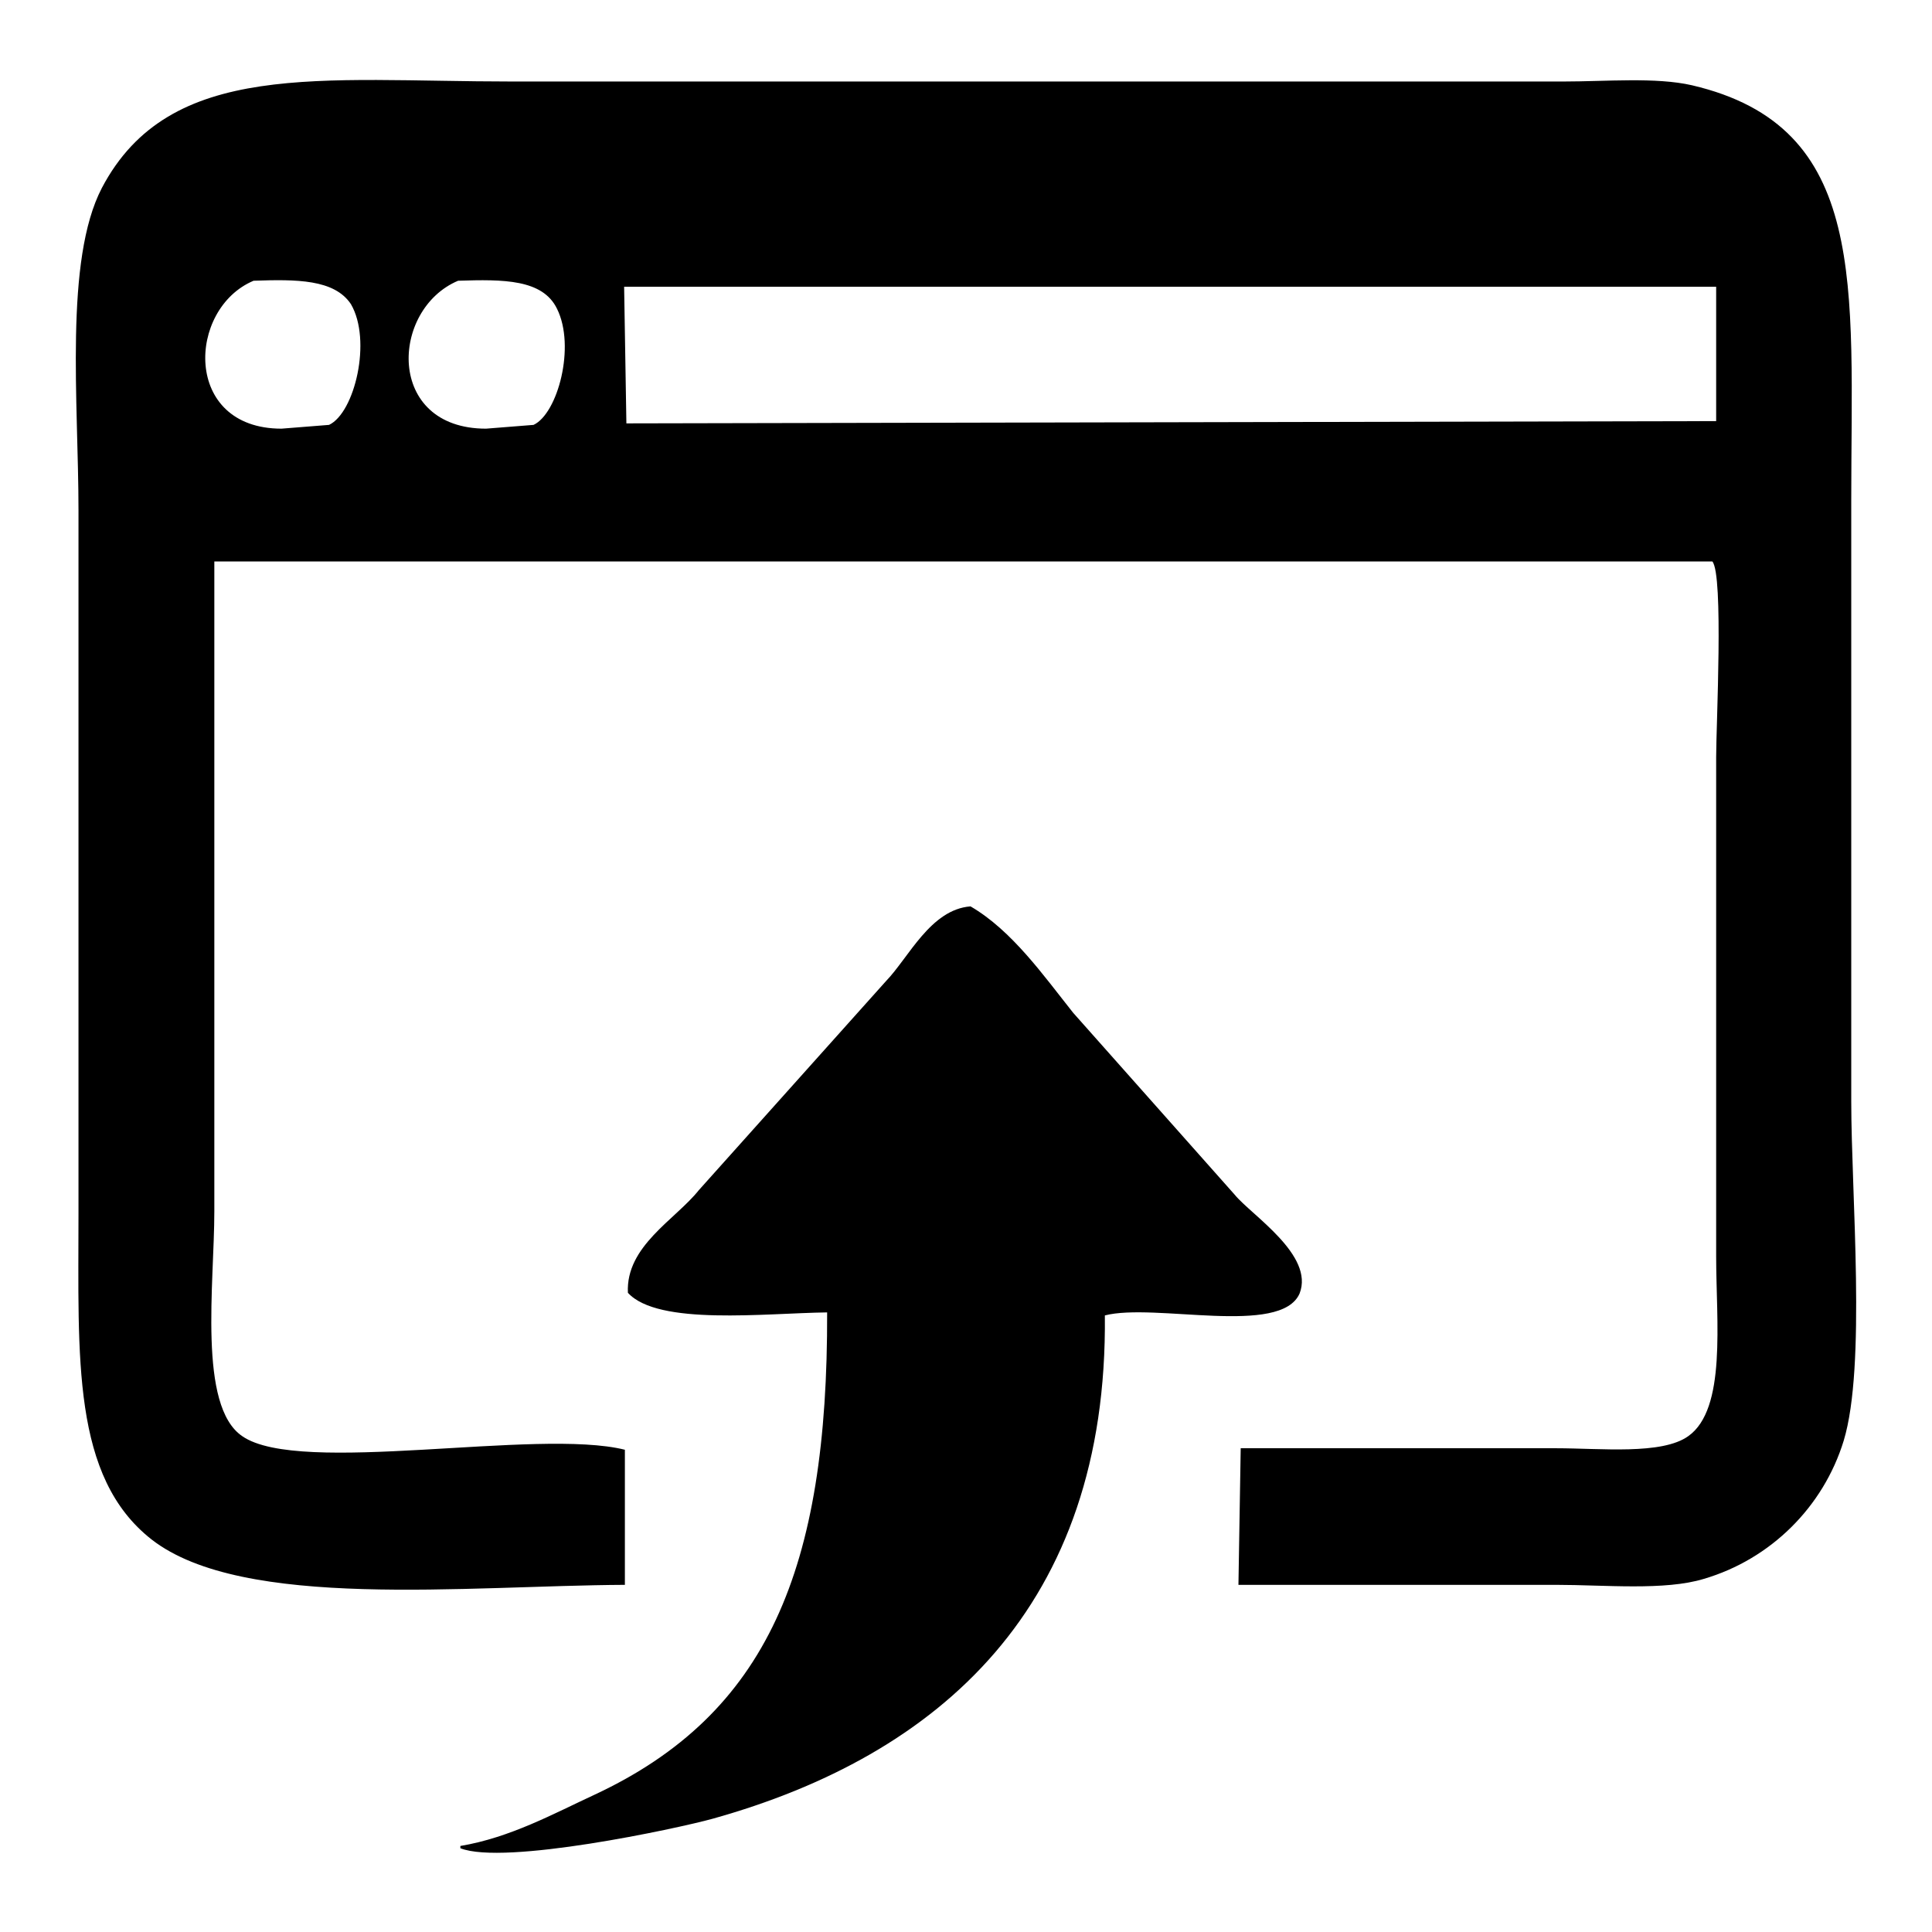
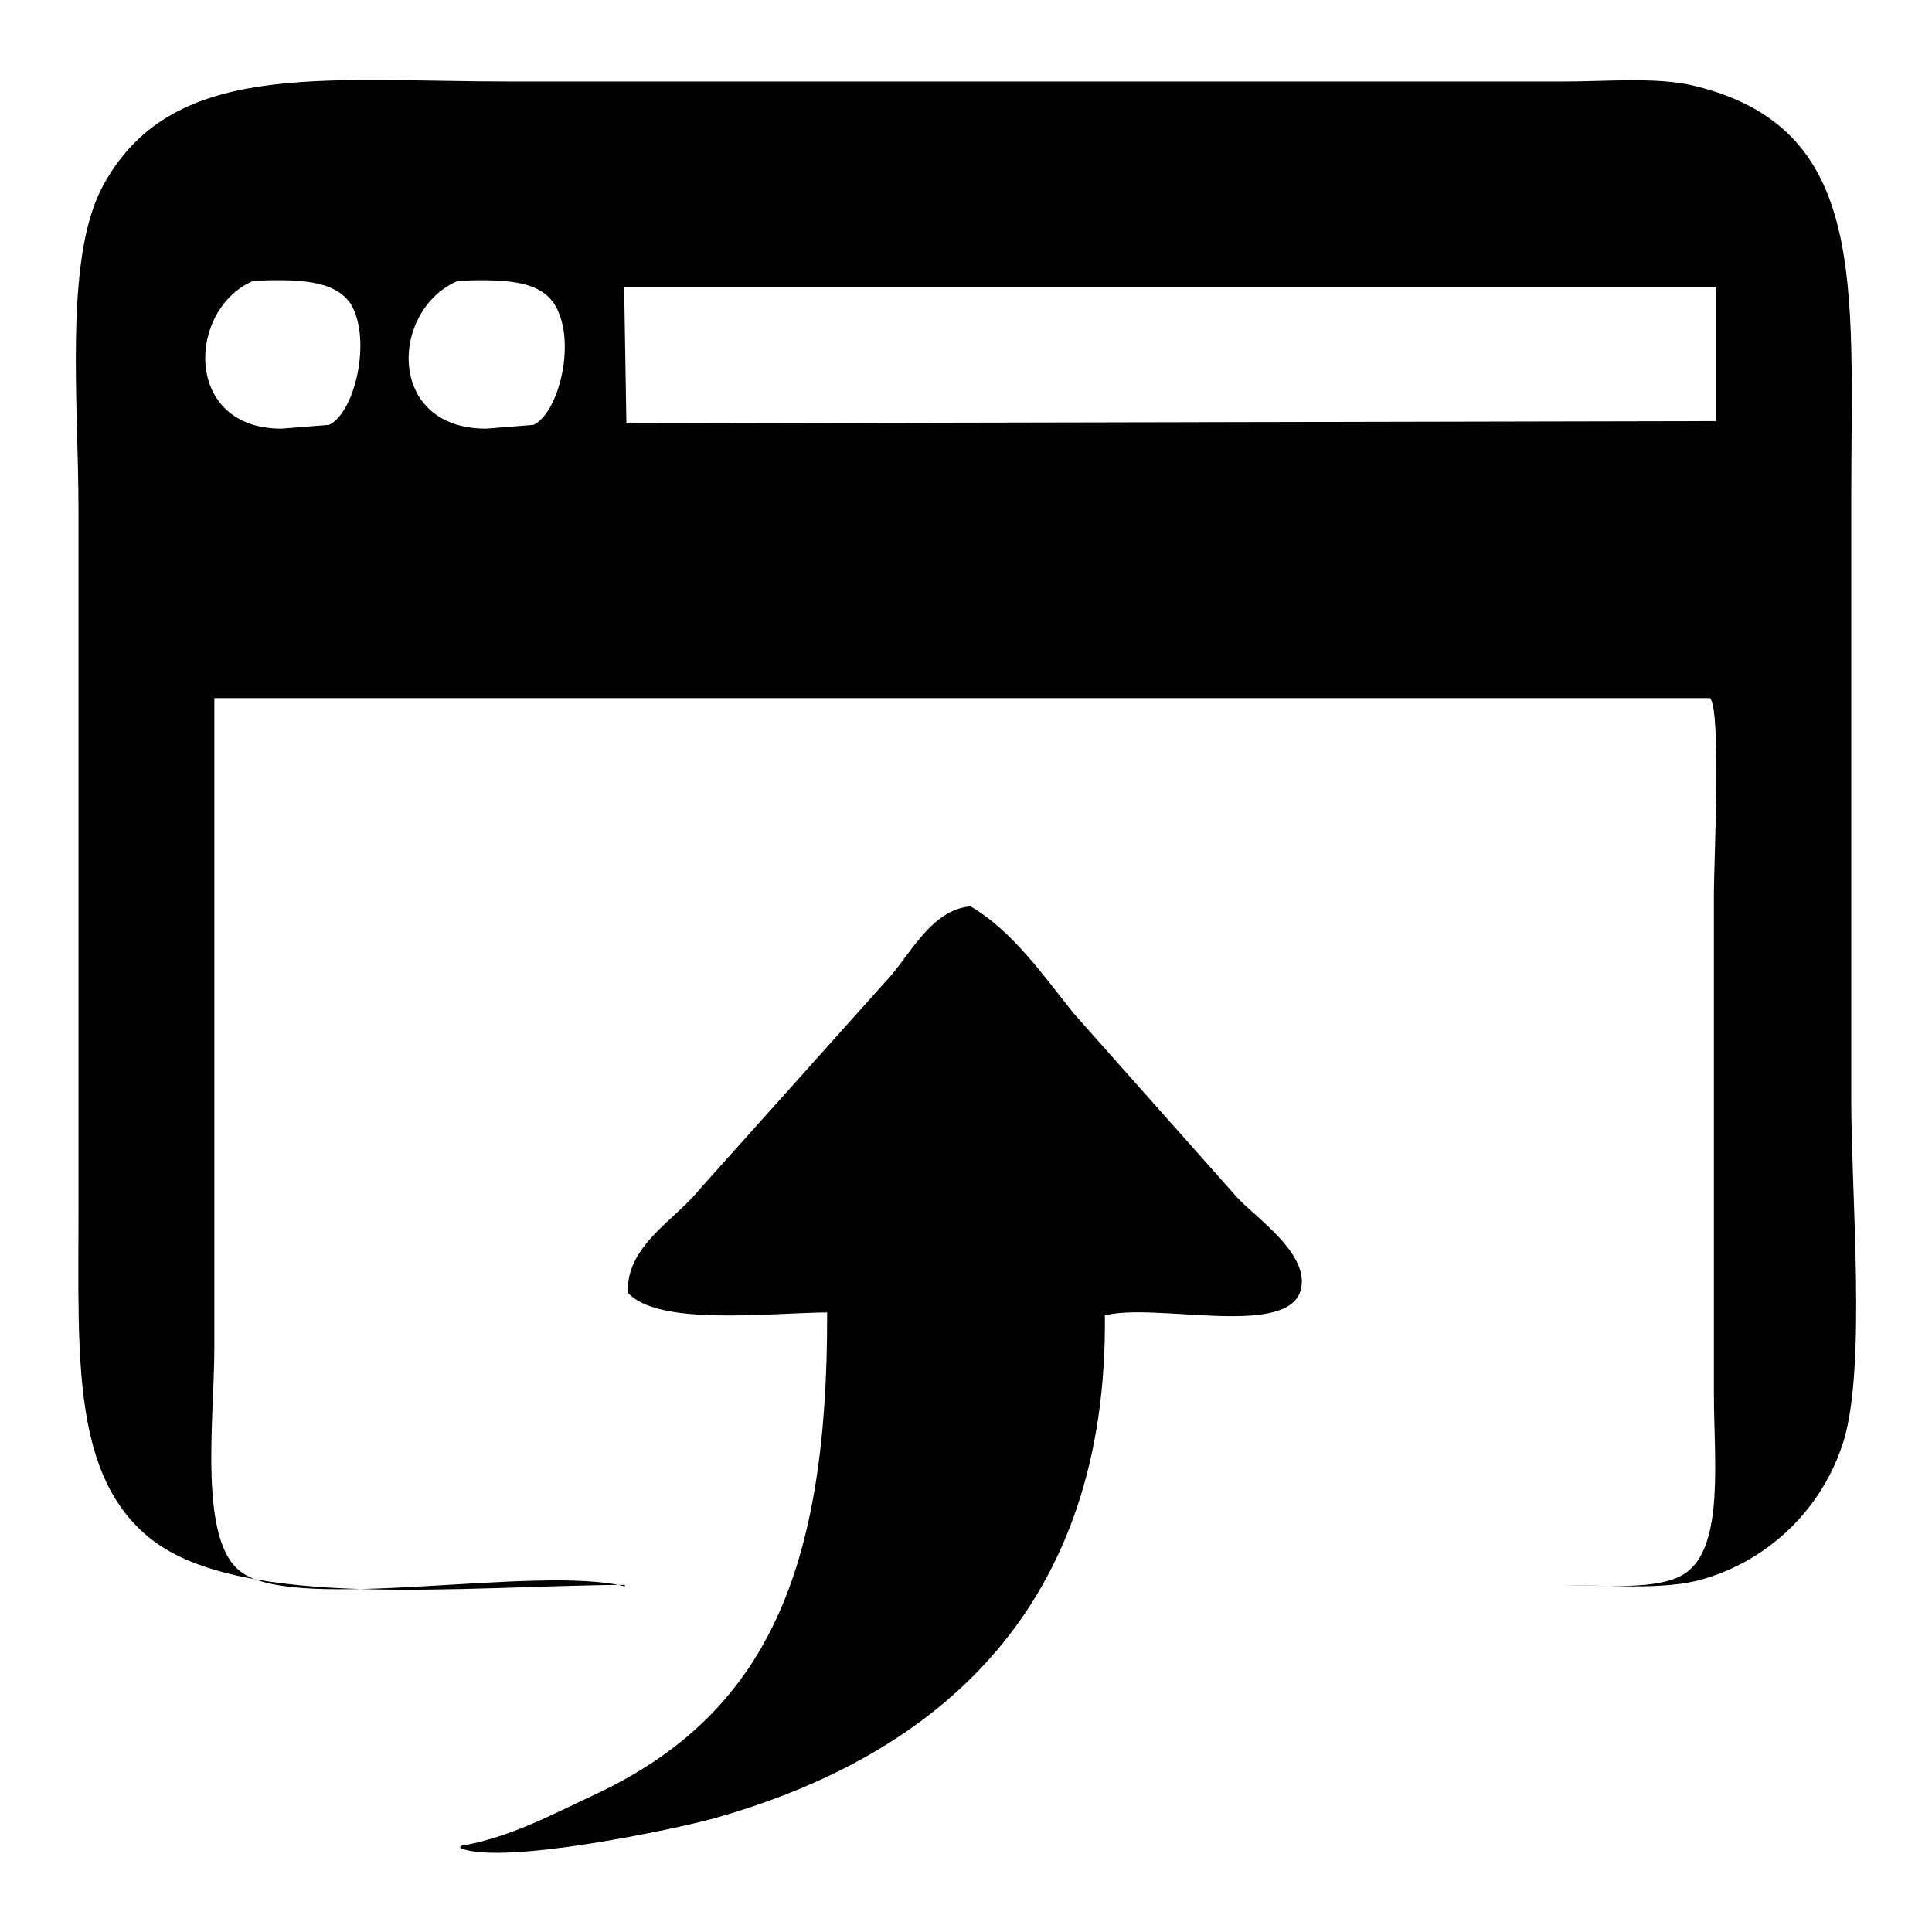
<svg xmlns="http://www.w3.org/2000/svg" version="1.1" x="0px" y="0px" viewBox="0 0 256 256" enable-background="new 0 0 256 256" xml:space="preserve">
  <g>
-     <path fill="#000000" d="M164.1,210l0.3-18.1h41.8c5.9,0,14,0.9,17.5-1.6c5.1-3.6,3.7-15.2,3.7-23.8v-66.2c0-4.2,1-24.1-0.5-25.9 H28.4v86.1c0,9.6-2.2,25.8,3.7,29.8c7.6,5.3,39.1-1.1,50.7,1.8V210c-21,0.1-50.6,3.4-62.7-6c-10.6-8.3-9.7-24-9.7-43.2V67.6 c0-14.3-1.9-33.1,3.1-42.7c9-17.1,29-14.1,54.3-14.1h139.4c5.6,0,12.2-0.6,17,0.5c23.5,5.5,21.1,26.4,21.1,55v79.6 c0,12.4,2,35.1-1,45c-2.7,8.8-9.7,15.7-18.5,18.3c-5.2,1.6-13.2,0.8-19.6,0.8L164.1,210L164.1,210z M33.6,37.2 c-8.8,3.7-9.4,19.6,3.7,19.6l6.3-0.5c3.4-1.6,5.7-11.2,2.9-16C44.3,37,39.3,37,33.6,37.2z M60.7,37.2c-9,3.8-9.6,19.6,3.7,19.6 l6.3-0.5c3.2-1.5,5.6-10.4,3.1-15.4C71.9,37,66.7,37,60.7,37.2L60.7,37.2z M82.7,38l0.3,18.1l144.4-0.3V38L82.7,38L82.7,38z  M109.6,173.9c-8.2,0.1-22.4,1.8-26.4-2.6c-0.3-6.2,6.3-9.7,9.4-13.6l24.8-27.7c3-3.1,5.9-9.5,11.2-9.9c5.5,3.2,9.7,9.2,13.6,14.1 l21.4,24.1c2.2,2.7,10.6,8,8.6,13.1c-2.5,5.7-19.2,1.2-25.8,2.9c0.4,38.6-21.9,58.3-52,66.7c-4.7,1.3-27.6,6.2-33.4,3.9v-0.3 c6.6-1.1,12.4-4.3,17.8-6.8C101.7,227.1,109.7,207.9,109.6,173.9L109.6,173.9z" />
+     <path fill="#000000" d="M164.1,210h41.8c5.9,0,14,0.9,17.5-1.6c5.1-3.6,3.7-15.2,3.7-23.8v-66.2c0-4.2,1-24.1-0.5-25.9 H28.4v86.1c0,9.6-2.2,25.8,3.7,29.8c7.6,5.3,39.1-1.1,50.7,1.8V210c-21,0.1-50.6,3.4-62.7-6c-10.6-8.3-9.7-24-9.7-43.2V67.6 c0-14.3-1.9-33.1,3.1-42.7c9-17.1,29-14.1,54.3-14.1h139.4c5.6,0,12.2-0.6,17,0.5c23.5,5.5,21.1,26.4,21.1,55v79.6 c0,12.4,2,35.1-1,45c-2.7,8.8-9.7,15.7-18.5,18.3c-5.2,1.6-13.2,0.8-19.6,0.8L164.1,210L164.1,210z M33.6,37.2 c-8.8,3.7-9.4,19.6,3.7,19.6l6.3-0.5c3.4-1.6,5.7-11.2,2.9-16C44.3,37,39.3,37,33.6,37.2z M60.7,37.2c-9,3.8-9.6,19.6,3.7,19.6 l6.3-0.5c3.2-1.5,5.6-10.4,3.1-15.4C71.9,37,66.7,37,60.7,37.2L60.7,37.2z M82.7,38l0.3,18.1l144.4-0.3V38L82.7,38L82.7,38z  M109.6,173.9c-8.2,0.1-22.4,1.8-26.4-2.6c-0.3-6.2,6.3-9.7,9.4-13.6l24.8-27.7c3-3.1,5.9-9.5,11.2-9.9c5.5,3.2,9.7,9.2,13.6,14.1 l21.4,24.1c2.2,2.7,10.6,8,8.6,13.1c-2.5,5.7-19.2,1.2-25.8,2.9c0.4,38.6-21.9,58.3-52,66.7c-4.7,1.3-27.6,6.2-33.4,3.9v-0.3 c6.6-1.1,12.4-4.3,17.8-6.8C101.7,227.1,109.7,207.9,109.6,173.9L109.6,173.9z" />
  </g>
</svg>